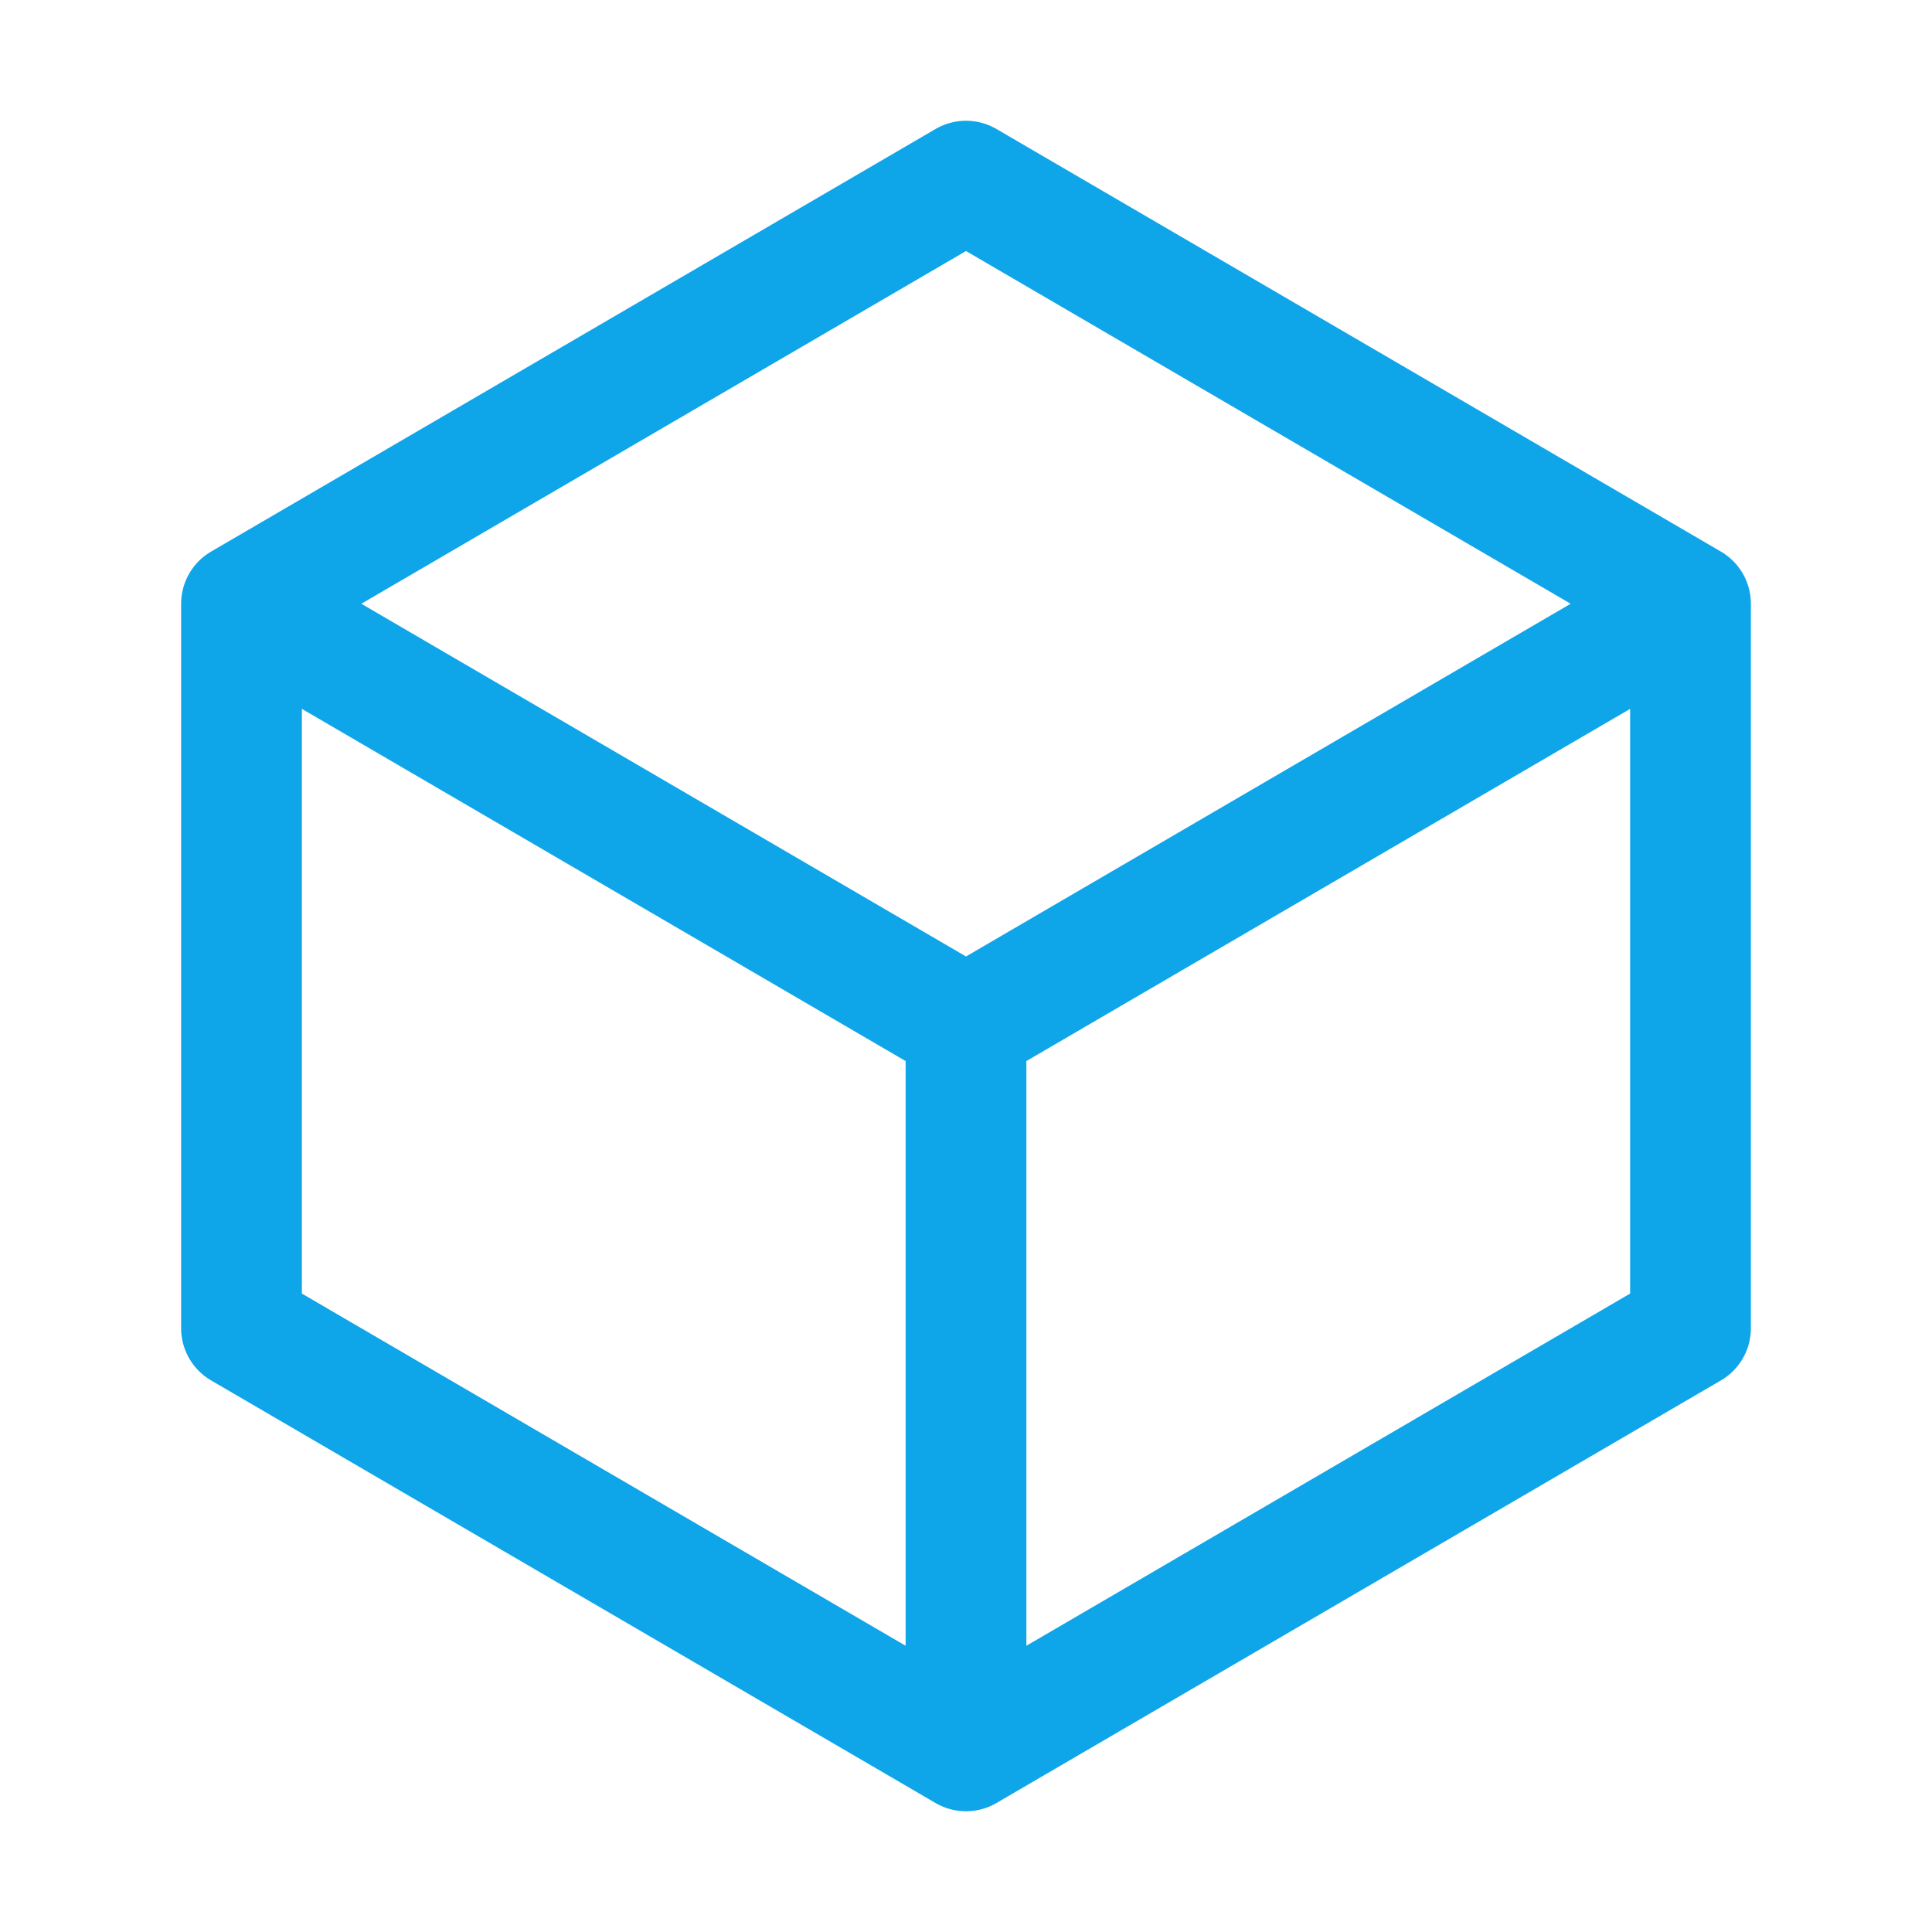
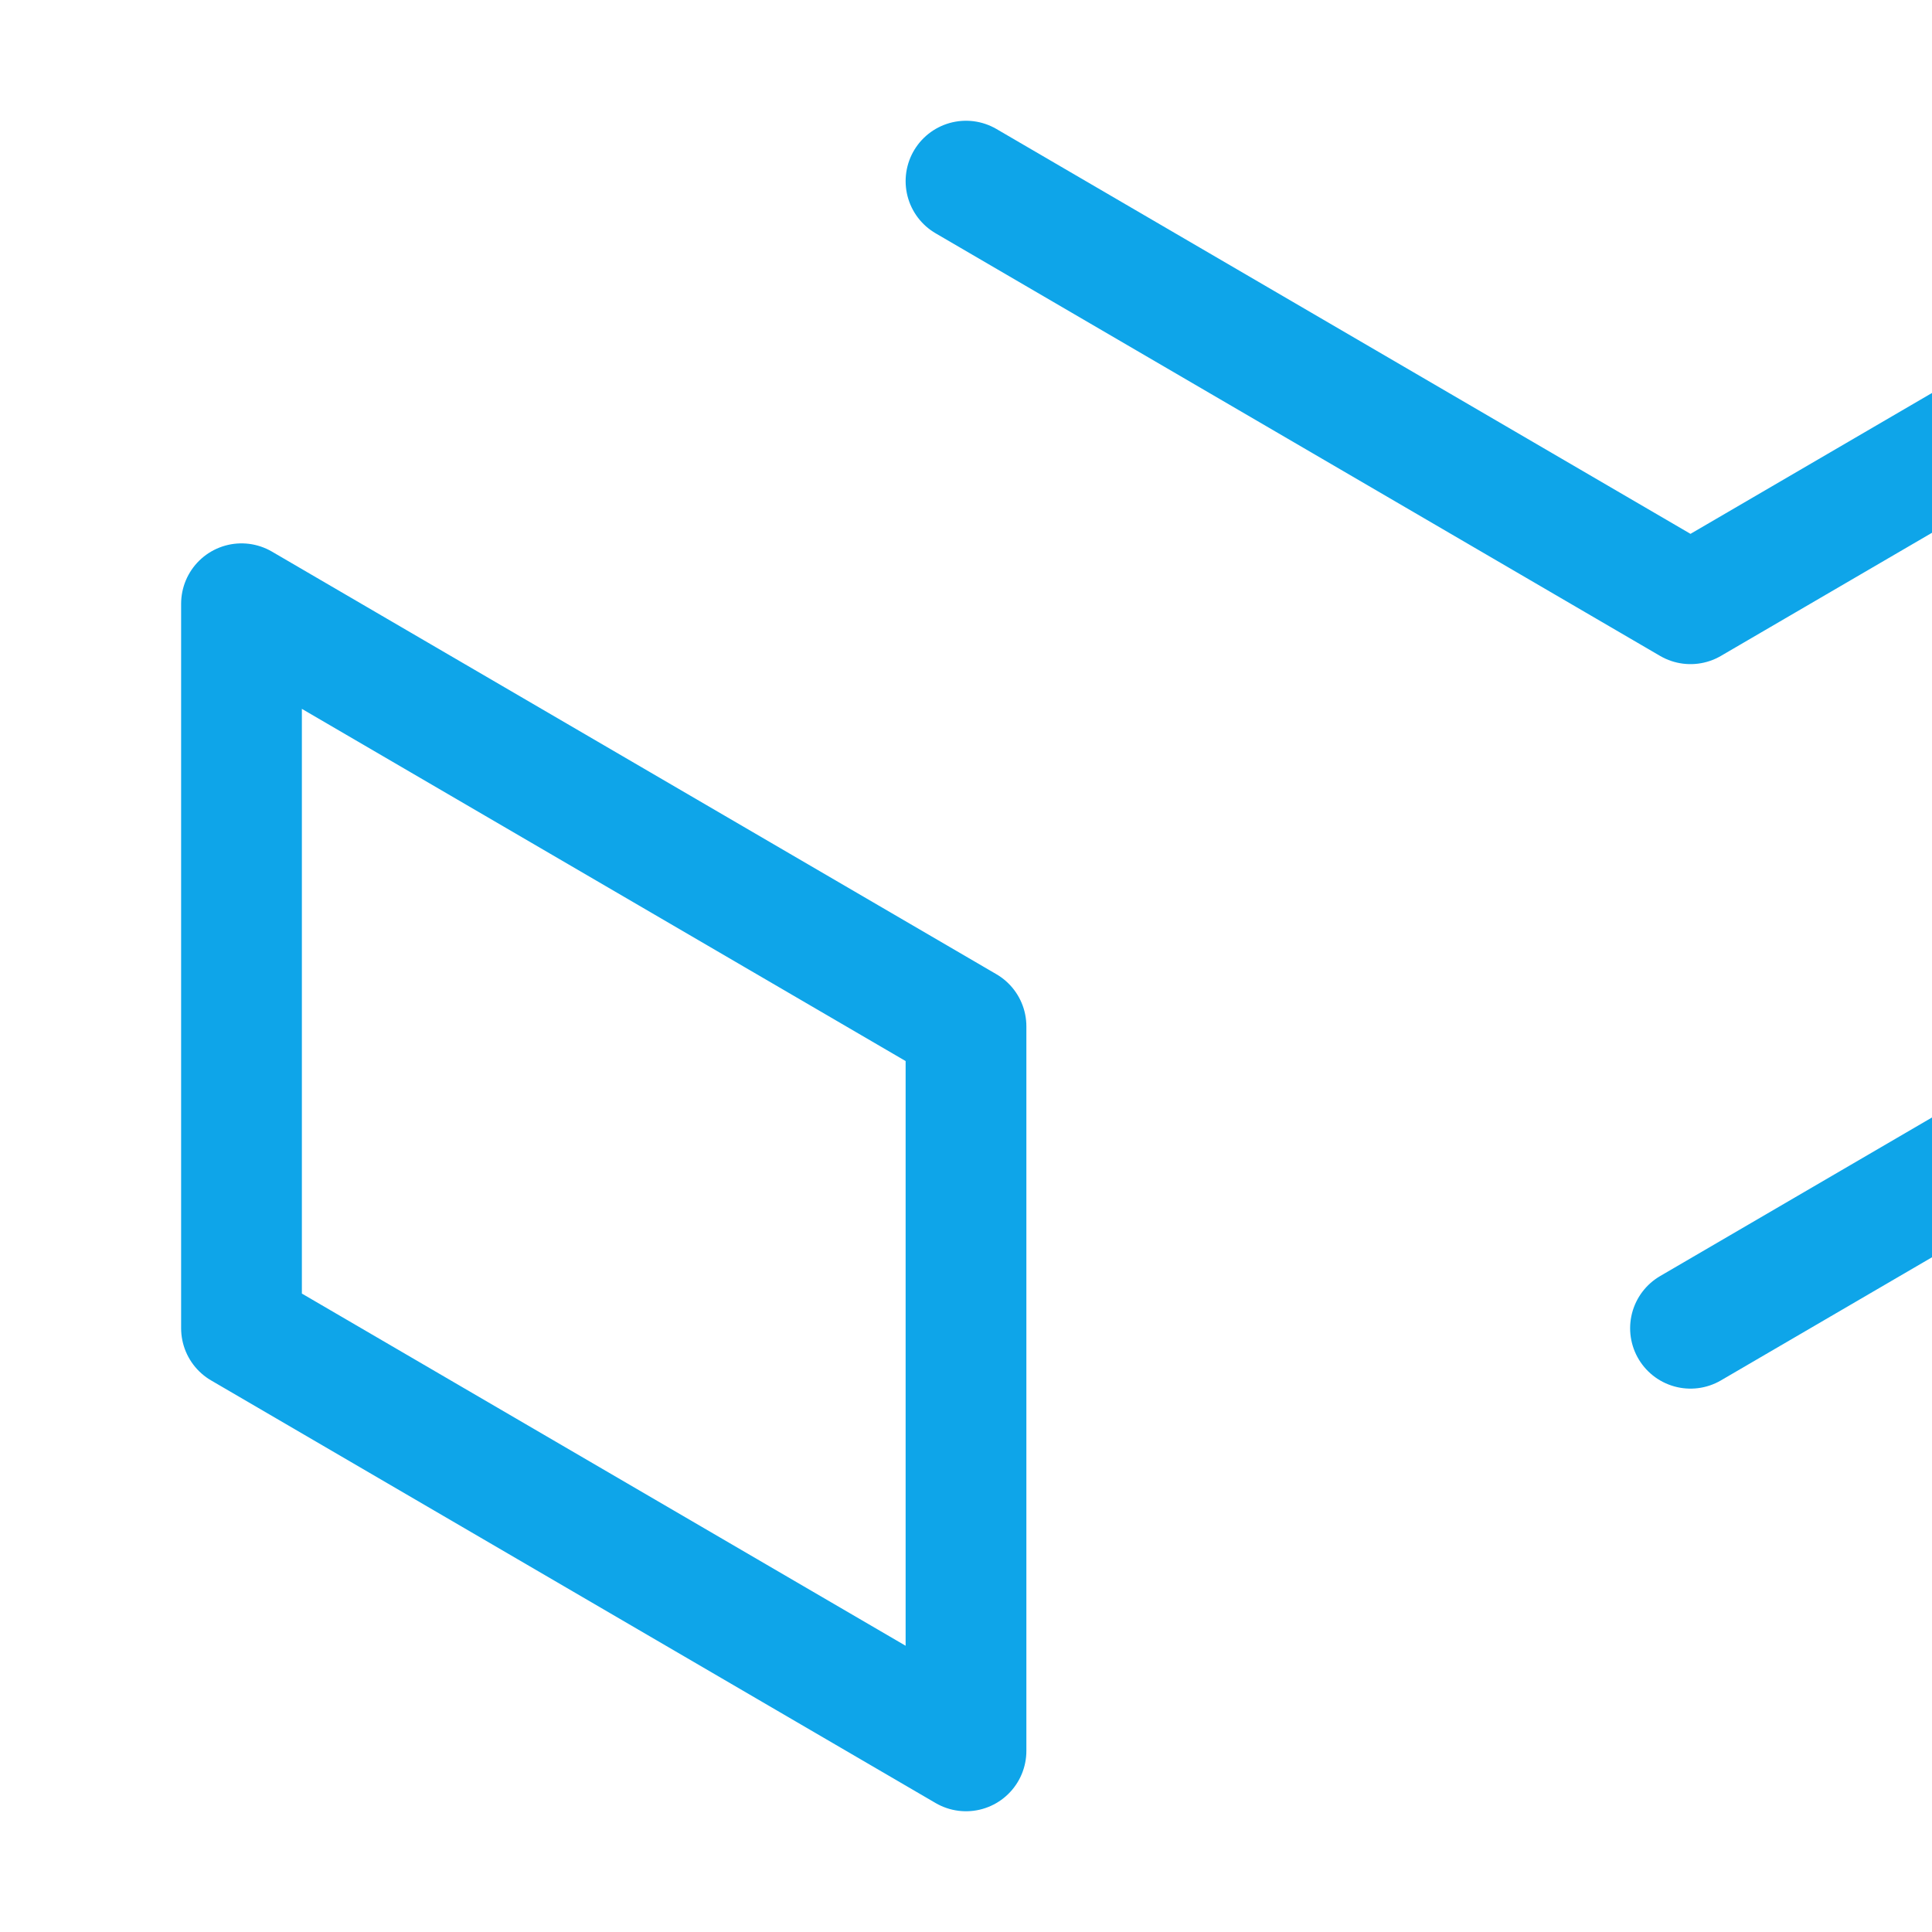
<svg xmlns="http://www.w3.org/2000/svg" fill="none" viewBox="0 0 24 24" stroke-width="1.5" stroke="#0ea5e9" class="size-6">
-   <path stroke-linecap="round" stroke-linejoin="round" d="m21 7.5-9-5.25L3 7.5m18 0-9 5.25m9-5.25v9l-9 5.25M3 7.5l9 5.25M3 7.5v9l9 5.25m0-9v9" />
+   <path stroke-linecap="round" stroke-linejoin="round" d="m21 7.5-9-5.25m18 0-9 5.25m9-5.25v9l-9 5.25M3 7.5l9 5.25M3 7.5v9l9 5.25m0-9v9" />
</svg>